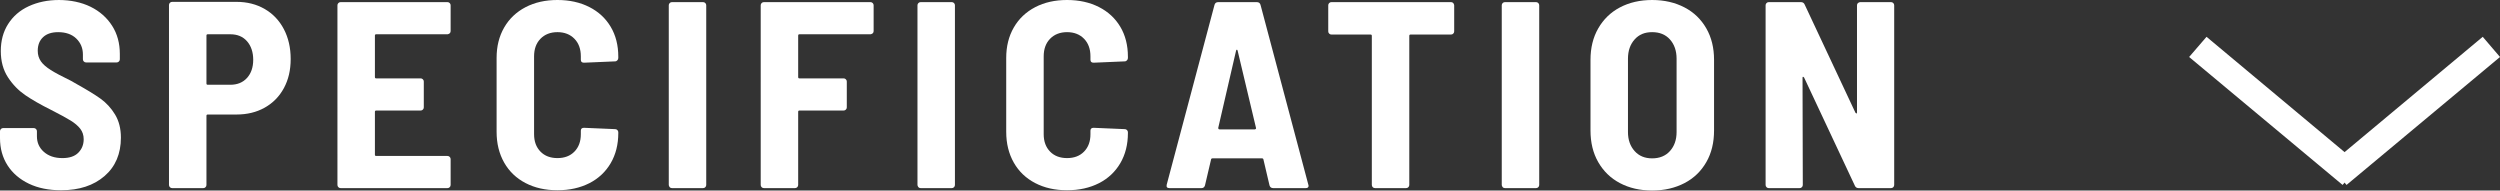
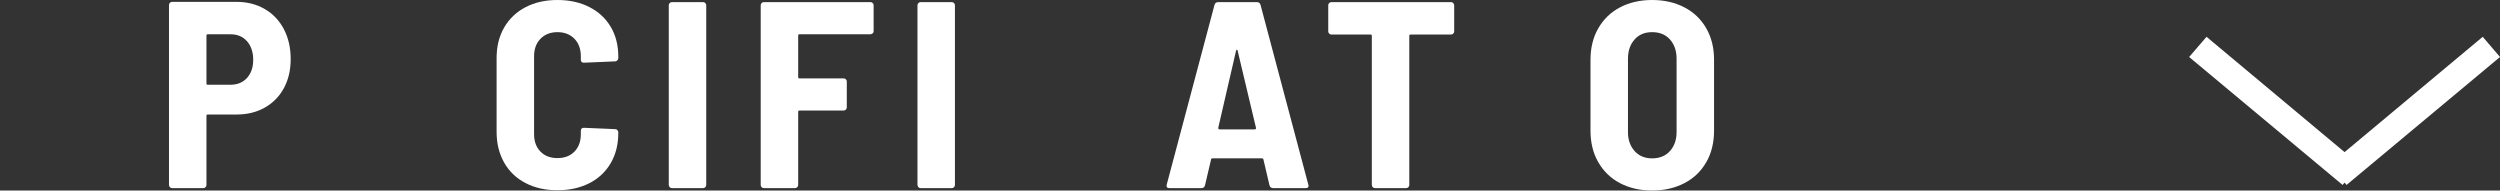
<svg xmlns="http://www.w3.org/2000/svg" id="_レイヤー_2" data-name="レイヤー 2" viewBox="0 0 188.18 14.34">
  <rect x="0" y="0" width="188.18" height="14.34" fill="#333333" stroke="none" />
  <defs>
    <style>
      .cls-1 {
        fill: #fff;
        stroke-width: 0px;
      }
    </style>
  </defs>
  <g id="_コンテンツ" data-name="コンテンツ">
    <g>
      <g>
        <polygon class="cls-1" points="176.33 13.92 164.78 4.29 166.09 2.77 177.63 12.41 176.33 13.92" />
        <polygon class="cls-1" points="176.63 13.92 175.33 12.41 186.88 2.77 188.18 4.29 176.63 13.92" />
      </g>
      <g>
-         <path class="cls-1" d="M2.18,13.83c-.69-.33-1.23-.79-1.61-1.38-.38-.59-.57-1.28-.57-2.05v-.52c0-.07.02-.12.07-.17s.1-.07.17-.07h2.3c.07,0,.12.02.17.07.05.05.07.1.07.17v.38c0,.47.17.86.52,1.17s.81.47,1.4.47c.52,0,.92-.13,1.19-.4.27-.27.41-.61.41-1.02,0-.31-.09-.57-.26-.79-.17-.22-.42-.43-.73-.62-.31-.19-.8-.46-1.45-.79-.8-.4-1.45-.77-1.96-1.12-.51-.35-.94-.79-1.3-1.34C.24,5.27.06,4.61.06,3.84s.18-1.45.55-2.03c.37-.58.88-1.03,1.55-1.34.67-.31,1.43-.47,2.28-.47s1.69.17,2.38.51c.69.34,1.23.82,1.62,1.43s.58,1.32.58,2.12v.4c0,.07-.02.12-.07.17s-.1.07-.17.07h-2.3c-.07,0-.12-.02-.17-.07-.05-.05-.07-.1-.07-.17v-.36c0-.48-.17-.88-.5-1.2-.33-.32-.79-.48-1.36-.48-.48,0-.86.12-1.13.37-.27.25-.41.59-.41,1.03,0,.31.08.57.24.8.16.23.41.44.74.65.33.21.84.48,1.52.81l.42.24c.77.43,1.38.8,1.81,1.11.43.31.8.71,1.09,1.19.29.48.44,1.06.44,1.74,0,1.21-.41,2.18-1.23,2.89-.82.71-1.91,1.07-3.27,1.07-.92,0-1.73-.16-2.42-.49Z" />
        <path class="cls-1" d="M19.93.68c.62.36,1.1.87,1.44,1.52.34.65.51,1.4.51,2.24s-.17,1.56-.51,2.19c-.34.63-.82,1.12-1.44,1.47s-1.33.52-2.13.52h-2.16c-.07,0-.1.03-.1.1v5.2c0,.07-.02.12-.07.17-.05.05-.1.07-.17.07h-2.34c-.07,0-.12-.02-.17-.07s-.07-.1-.07-.17V.38c0-.07.02-.12.07-.17.05-.05.1-.07.17-.07h4.84c.8,0,1.51.18,2.13.54ZM18.59,5.87c.31-.34.47-.8.47-1.37s-.16-1.05-.47-1.4c-.31-.35-.73-.52-1.25-.52h-1.7c-.07,0-.1.03-.1.1v3.6c0,.07.03.1.1.1h1.7c.52,0,.94-.17,1.25-.51Z" />
-         <path class="cls-1" d="M33.85,2.51s-.1.07-.17.07h-5.36c-.07,0-.1.03-.1.1v3.12c0,.07.03.1.1.1h3.34c.07,0,.12.02.17.07.05.05.07.1.07.17v1.94c0,.07-.02.12-.07.17s-.1.07-.17.07h-3.34c-.07,0-.1.03-.1.1v3.22c0,.07.03.1.1.1h5.36c.07,0,.12.02.17.07s.07.1.07.17v1.94c0,.07-.02.12-.07.17s-.1.07-.17.07h-8.04c-.07,0-.12-.02-.17-.07s-.07-.1-.07-.17V.4c0-.07.02-.12.07-.17s.1-.07.17-.07h8.04c.07,0,.12.02.17.07s.07.1.07.17v1.94c0,.07-.02.12-.07.17Z" />
        <path class="cls-1" d="M39.56,13.78c-.69-.36-1.23-.87-1.61-1.54-.38-.67-.57-1.44-.57-2.32v-5.56c0-.87.19-1.63.57-2.29.38-.66.92-1.17,1.61-1.53.69-.36,1.49-.54,2.4-.54s1.71.18,2.4.53c.69.35,1.23.85,1.61,1.49.38.64.57,1.39.57,2.24v.1c0,.07-.02.13-.07.18-.05.05-.1.08-.17.08l-2.34.1c-.16,0-.24-.07-.24-.22v-.26c0-.55-.16-.99-.48-1.32-.32-.33-.75-.5-1.28-.5s-.96.17-1.28.5c-.32.33-.48.77-.48,1.32v5.86c0,.55.16.98.48,1.31.32.33.75.49,1.28.49s.96-.16,1.28-.49c.32-.33.48-.76.48-1.31v-.26c0-.15.08-.22.24-.22l2.34.1c.07,0,.12.02.17.07.05.05.07.1.07.17v.06c0,.85-.19,1.61-.57,2.26-.38.65-.92,1.16-1.61,1.51-.69.35-1.49.53-2.4.53s-1.71-.18-2.4-.54Z" />
        <path class="cls-1" d="M50.41,14.09s-.07-.1-.07-.17V.4c0-.07.02-.12.07-.17s.1-.07.17-.07h2.34c.07,0,.12.02.17.07.05.05.07.1.07.17v13.52c0,.07-.02.12-.07.17-.05.05-.1.07-.17.07h-2.34c-.07,0-.12-.02-.17-.07Z" />
        <path class="cls-1" d="M65.69,2.51s-.1.07-.17.07h-5.34c-.07,0-.1.03-.1.1v3.12c0,.07.03.1.1.1h3.32c.07,0,.12.02.17.07.05.05.07.1.07.17v1.94c0,.07-.02.12-.07.17s-.1.07-.17.07h-3.32c-.07,0-.1.03-.1.1v5.5c0,.07-.02.12-.07.17-.05.05-.1.07-.17.07h-2.34c-.07,0-.12-.02-.17-.07s-.07-.1-.07-.17V.4c0-.07.02-.12.07-.17s.1-.07.17-.07h8.02c.07,0,.12.02.17.07.05.05.07.1.07.17v1.94c0,.07-.02.12-.07.17Z" />
        <path class="cls-1" d="M69.13,14.09s-.07-.1-.07-.17V.4c0-.07.02-.12.07-.17s.1-.07.17-.07h2.34c.07,0,.12.02.17.07s.07.1.07.17v13.52c0,.07-.02.12-.07.17s-.1.07-.17.07h-2.34c-.07,0-.12-.02-.17-.07Z" />
-         <path class="cls-1" d="M77.92,13.78c-.69-.36-1.23-.87-1.61-1.54-.38-.67-.57-1.44-.57-2.32v-5.56c0-.87.19-1.63.57-2.29.38-.66.92-1.17,1.61-1.53.69-.36,1.49-.54,2.4-.54s1.71.18,2.4.53c.69.35,1.23.85,1.61,1.49.38.64.57,1.39.57,2.24v.1c0,.07-.02.13-.07.18-.05.05-.1.08-.17.08l-2.34.1c-.16,0-.24-.07-.24-.22v-.26c0-.55-.16-.99-.48-1.32-.32-.33-.75-.5-1.28-.5s-.96.17-1.28.5c-.32.33-.48.77-.48,1.32v5.86c0,.55.16.98.48,1.31.32.33.75.49,1.28.49s.96-.16,1.28-.49c.32-.33.48-.76.48-1.31v-.26c0-.15.08-.22.24-.22l2.34.1c.07,0,.12.02.17.07.05.05.07.1.07.17v.06c0,.85-.19,1.61-.57,2.26-.38.65-.92,1.16-1.61,1.51-.69.35-1.49.53-2.4.53s-1.71-.18-2.4-.54Z" />
        <path class="cls-1" d="M95.56,13.96l-.46-1.96c-.01-.05-.05-.08-.1-.08h-3.74c-.05,0-.09.03-.1.08l-.46,1.96c-.04.13-.13.2-.26.2h-2.42c-.17,0-.24-.09-.2-.26l3.6-13.54c.04-.13.13-.2.28-.2h2.9c.15,0,.24.07.28.2l3.6,13.54.02.08c0,.12-.07.18-.22.18h-2.44c-.15,0-.24-.07-.28-.2ZM91.72,9.71s.05.03.08.03h2.64s.05,0,.08-.03c.03-.02.03-.05.02-.09l-1.38-5.8c-.01-.05-.03-.08-.06-.08-.03,0-.05.03-.06.08l-1.34,5.8s0,.07.02.09Z" />
        <path class="cls-1" d="M109.39.23s.07.1.07.17v1.96c0,.07-.02.12-.07.17s-.1.07-.17.07h-3.04c-.07,0-.1.03-.1.1v11.22c0,.07-.02.12-.07.17s-.1.07-.17.07h-2.34c-.07,0-.12-.02-.17-.07-.05-.05-.07-.1-.07-.17V2.7c0-.07-.03-.1-.1-.1h-2.94c-.07,0-.12-.02-.17-.07s-.07-.1-.07-.17V.4c0-.07.02-.12.07-.17s.1-.07.17-.07h9c.07,0,.12.02.17.07Z" />
-         <path class="cls-1" d="M113.11,14.09s-.07-.1-.07-.17V.4c0-.07.02-.12.07-.17s.1-.07.17-.07h2.34c.07,0,.12.02.17.07.05.05.07.1.07.17v13.52c0,.07-.02.12-.07.17-.05.05-.1.07-.17.07h-2.34c-.07,0-.12-.02-.17-.07Z" />
        <path class="cls-1" d="M121.93,13.78c-.7-.37-1.24-.9-1.63-1.58-.39-.68-.58-1.47-.58-2.38v-5.32c0-.89.19-1.68.58-2.36.39-.68.93-1.21,1.63-1.58.7-.37,1.51-.56,2.43-.56s1.73.19,2.44.56c.71.37,1.25.9,1.64,1.58.39.68.58,1.47.58,2.36v5.32c0,.91-.19,1.7-.58,2.38-.39.68-.93,1.21-1.64,1.58-.71.37-1.52.56-2.44.56s-1.73-.19-2.43-.56ZM125.7,11.37c.33-.37.5-.84.5-1.43v-5.52c0-.6-.17-1.08-.5-1.45-.33-.37-.78-.55-1.34-.55s-.99.18-1.32.55c-.33.37-.5.85-.5,1.45v5.52c0,.59.17,1.06.5,1.43.33.37.77.55,1.32.55s1.01-.18,1.34-.55Z" />
-         <path class="cls-1" d="M139.85.23s.1-.07.17-.07h2.32c.07,0,.12.02.17.07s.07.1.07.17v13.52c0,.07-.02.12-.07.17s-.1.07-.17.07h-2.44c-.13,0-.23-.06-.28-.18l-3.82-8.14s-.05-.06-.08-.06-.04.03-.04.08l.02,8.06c0,.07-.02.12-.07.17-.05.05-.1.07-.17.07h-2.32c-.07,0-.12-.02-.17-.07s-.07-.1-.07-.17V.4c0-.07.02-.12.07-.17s.1-.07.17-.07h2.42c.13,0,.23.06.28.18l3.82,8.14s.05.06.08.06.04-.03.04-.08V.4c0-.07.02-.12.07-.17Z" />
      </g>
    </g>
  </g>
</svg>